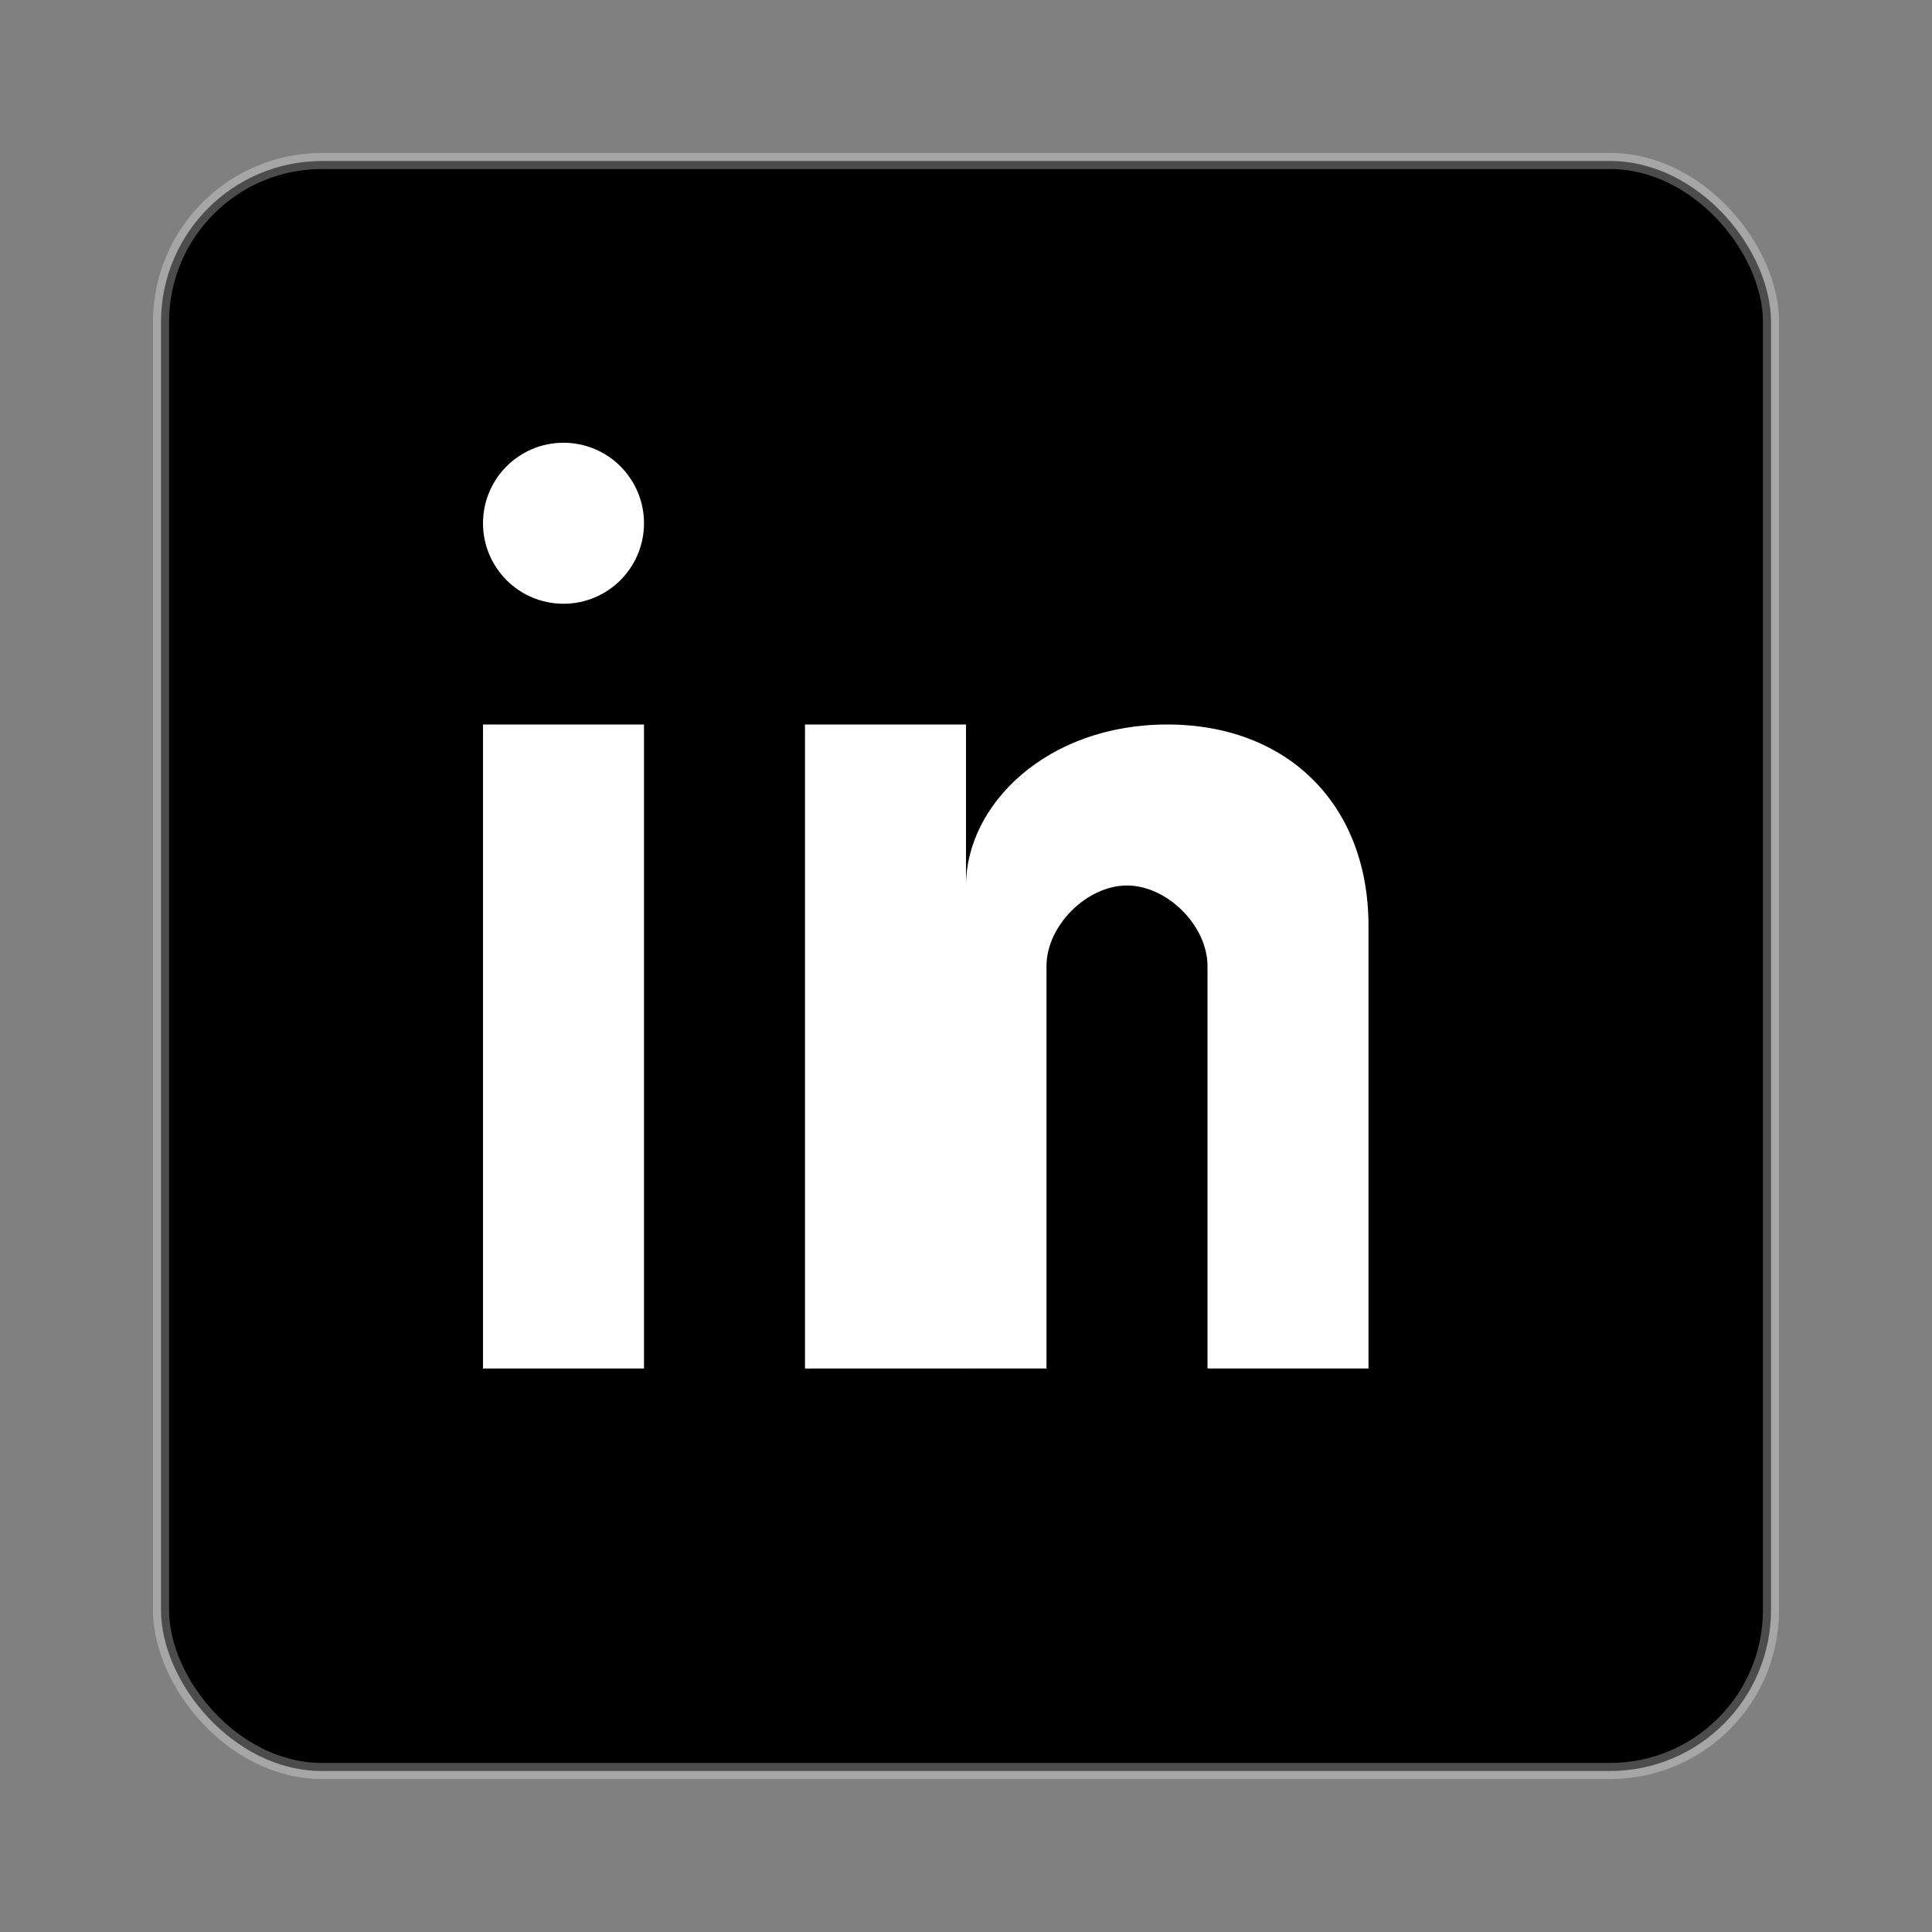
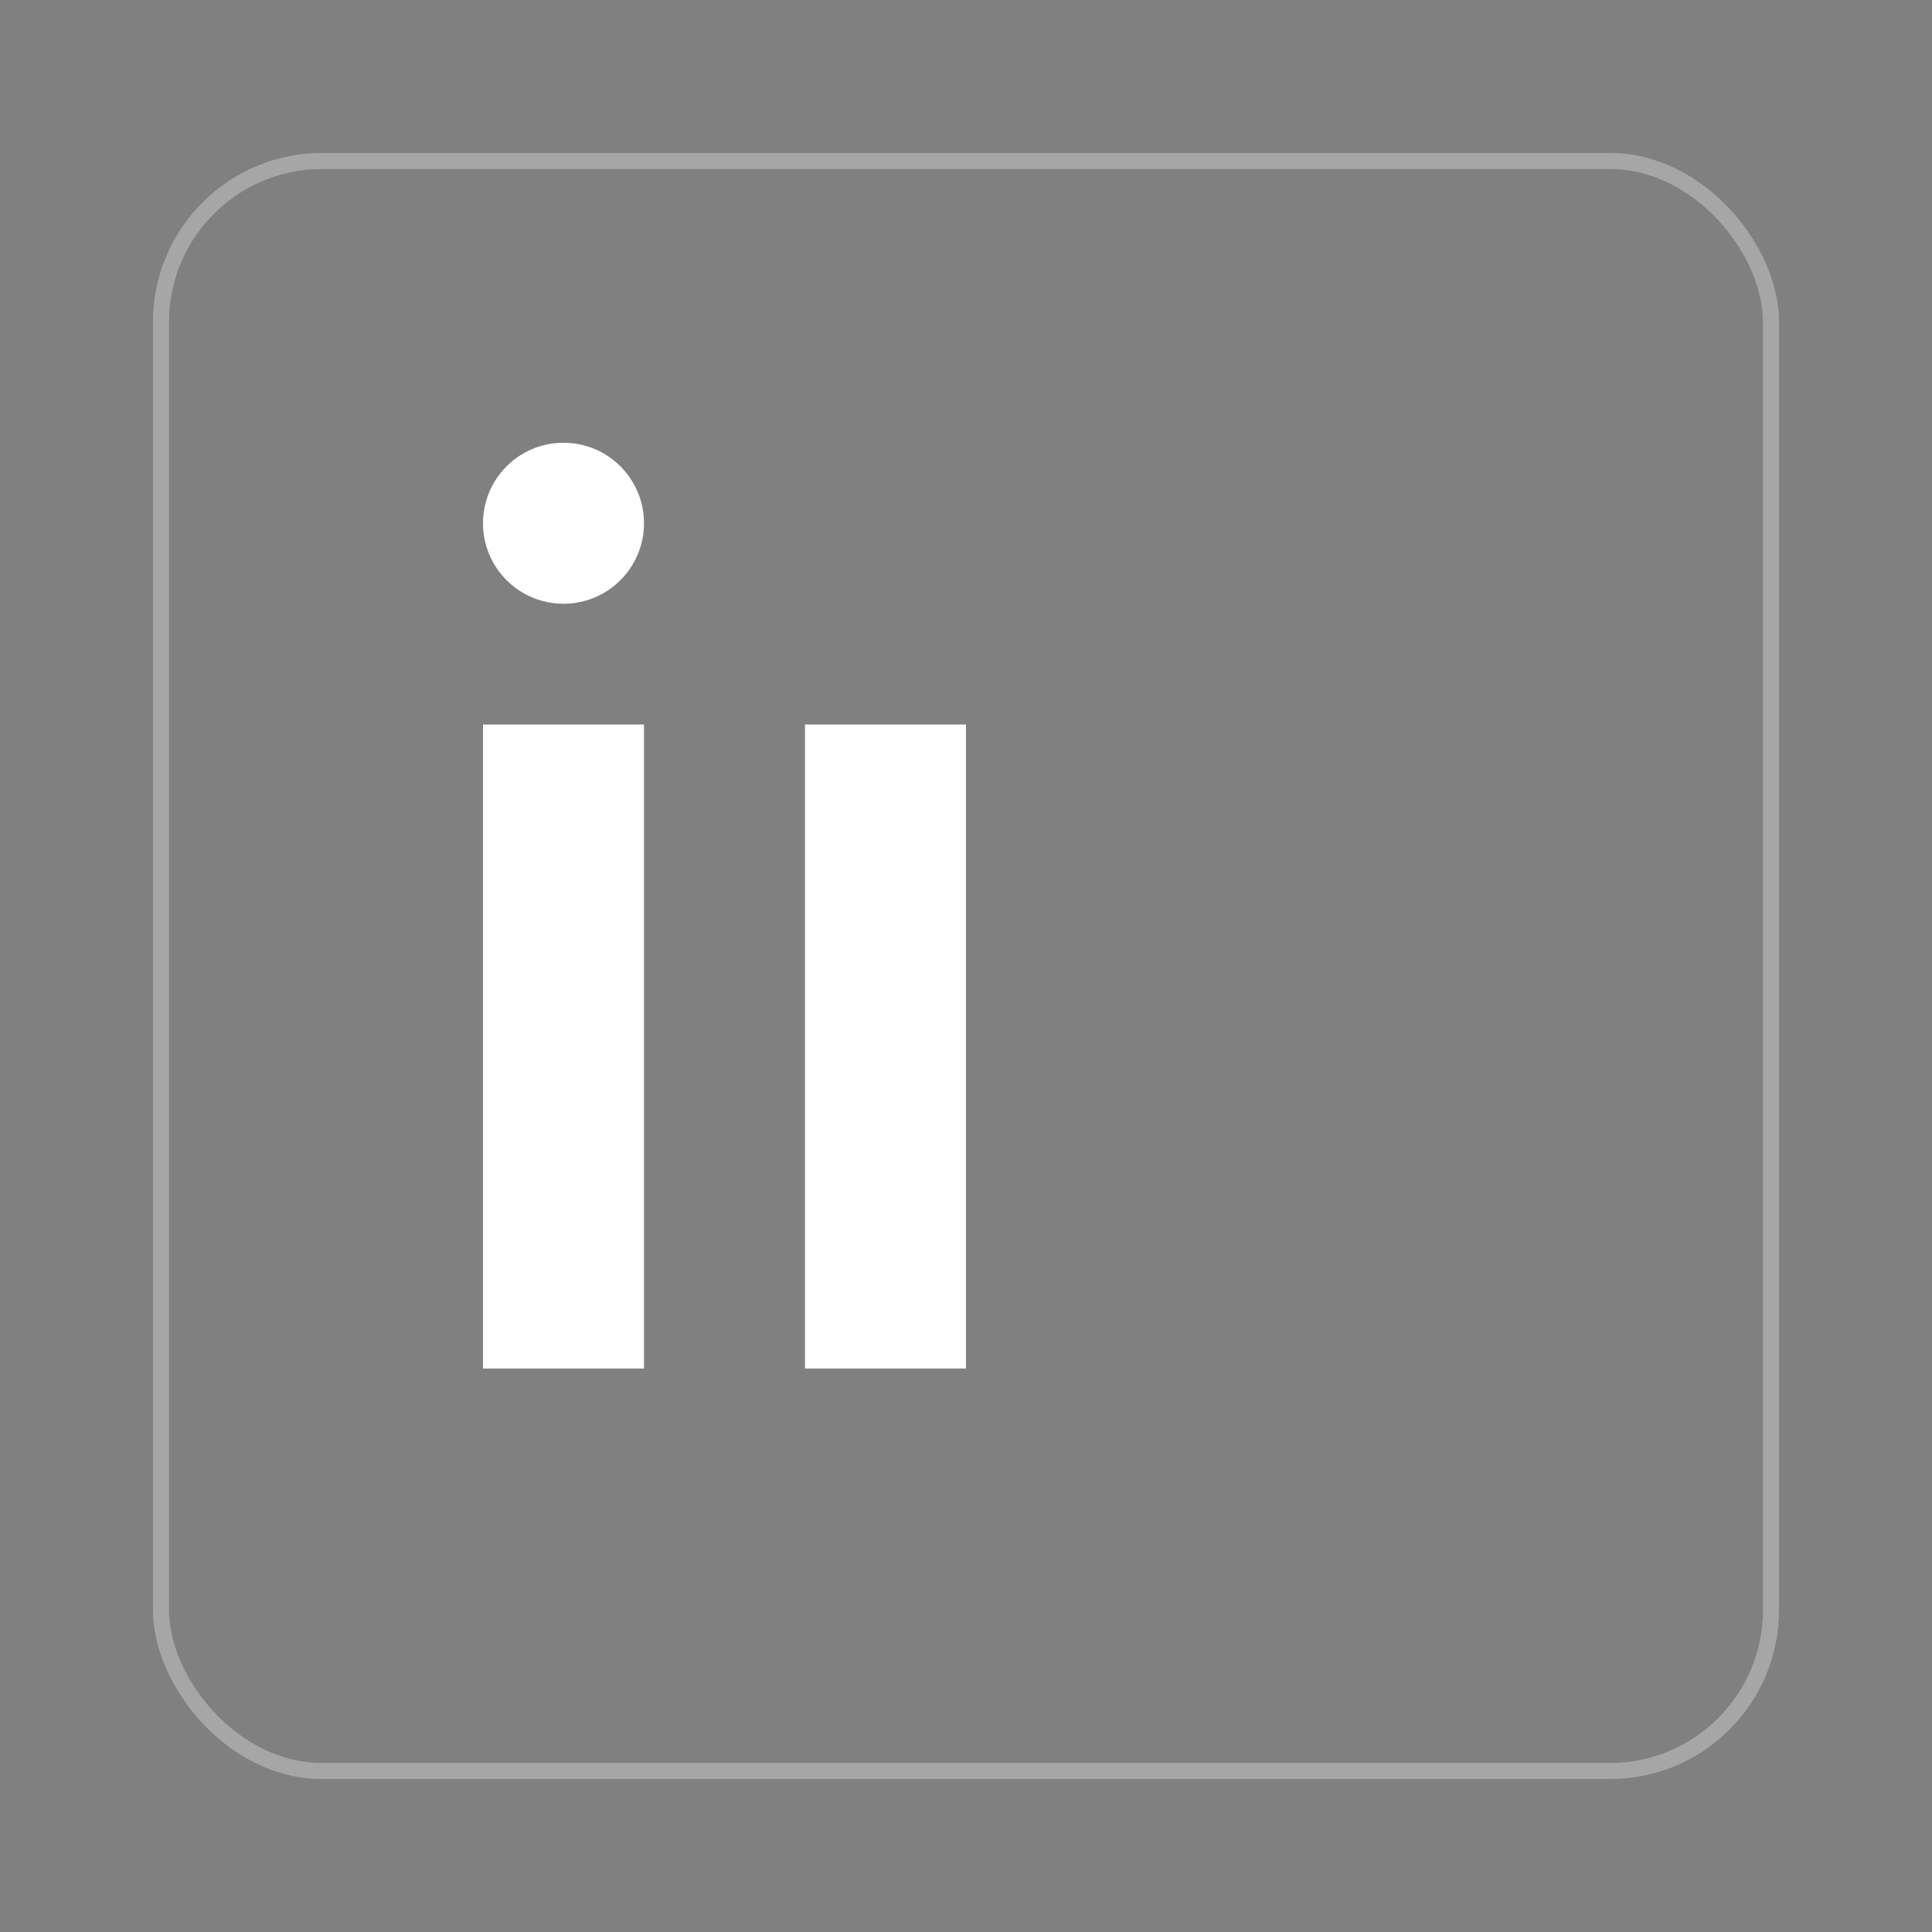
<svg xmlns="http://www.w3.org/2000/svg" width="24" height="24" viewBox="0 0 24 24" fill="none">
  <rect x="0" y="0" width="24" height="24" fill="#808080" stroke="none" />
-   <rect x="2" y="2" width="20" height="20" rx="2" ry="2" fill="currentColor" />
  <rect x="6" y="9" width="2" height="8" fill="white" />
  <circle cx="7" cy="6.5" r="1" fill="white" />
  <rect x="10" y="9" width="2" height="8" fill="white" />
-   <path d="M12 11 C12 10 13 9 14.5 9 C16 9 17 10 17 11.5 L17 17 L15 17 L15 12 C15 11.5 14.5 11 14 11 C13.5 11 13 11.5 13 12 L13 17 L12 17 L12 11 Z" fill="white" />
  <rect x="2" y="2" width="20" height="20" rx="2" ry="2" fill="none" stroke="white" stroke-width="0.2" opacity="0.3" />
</svg>